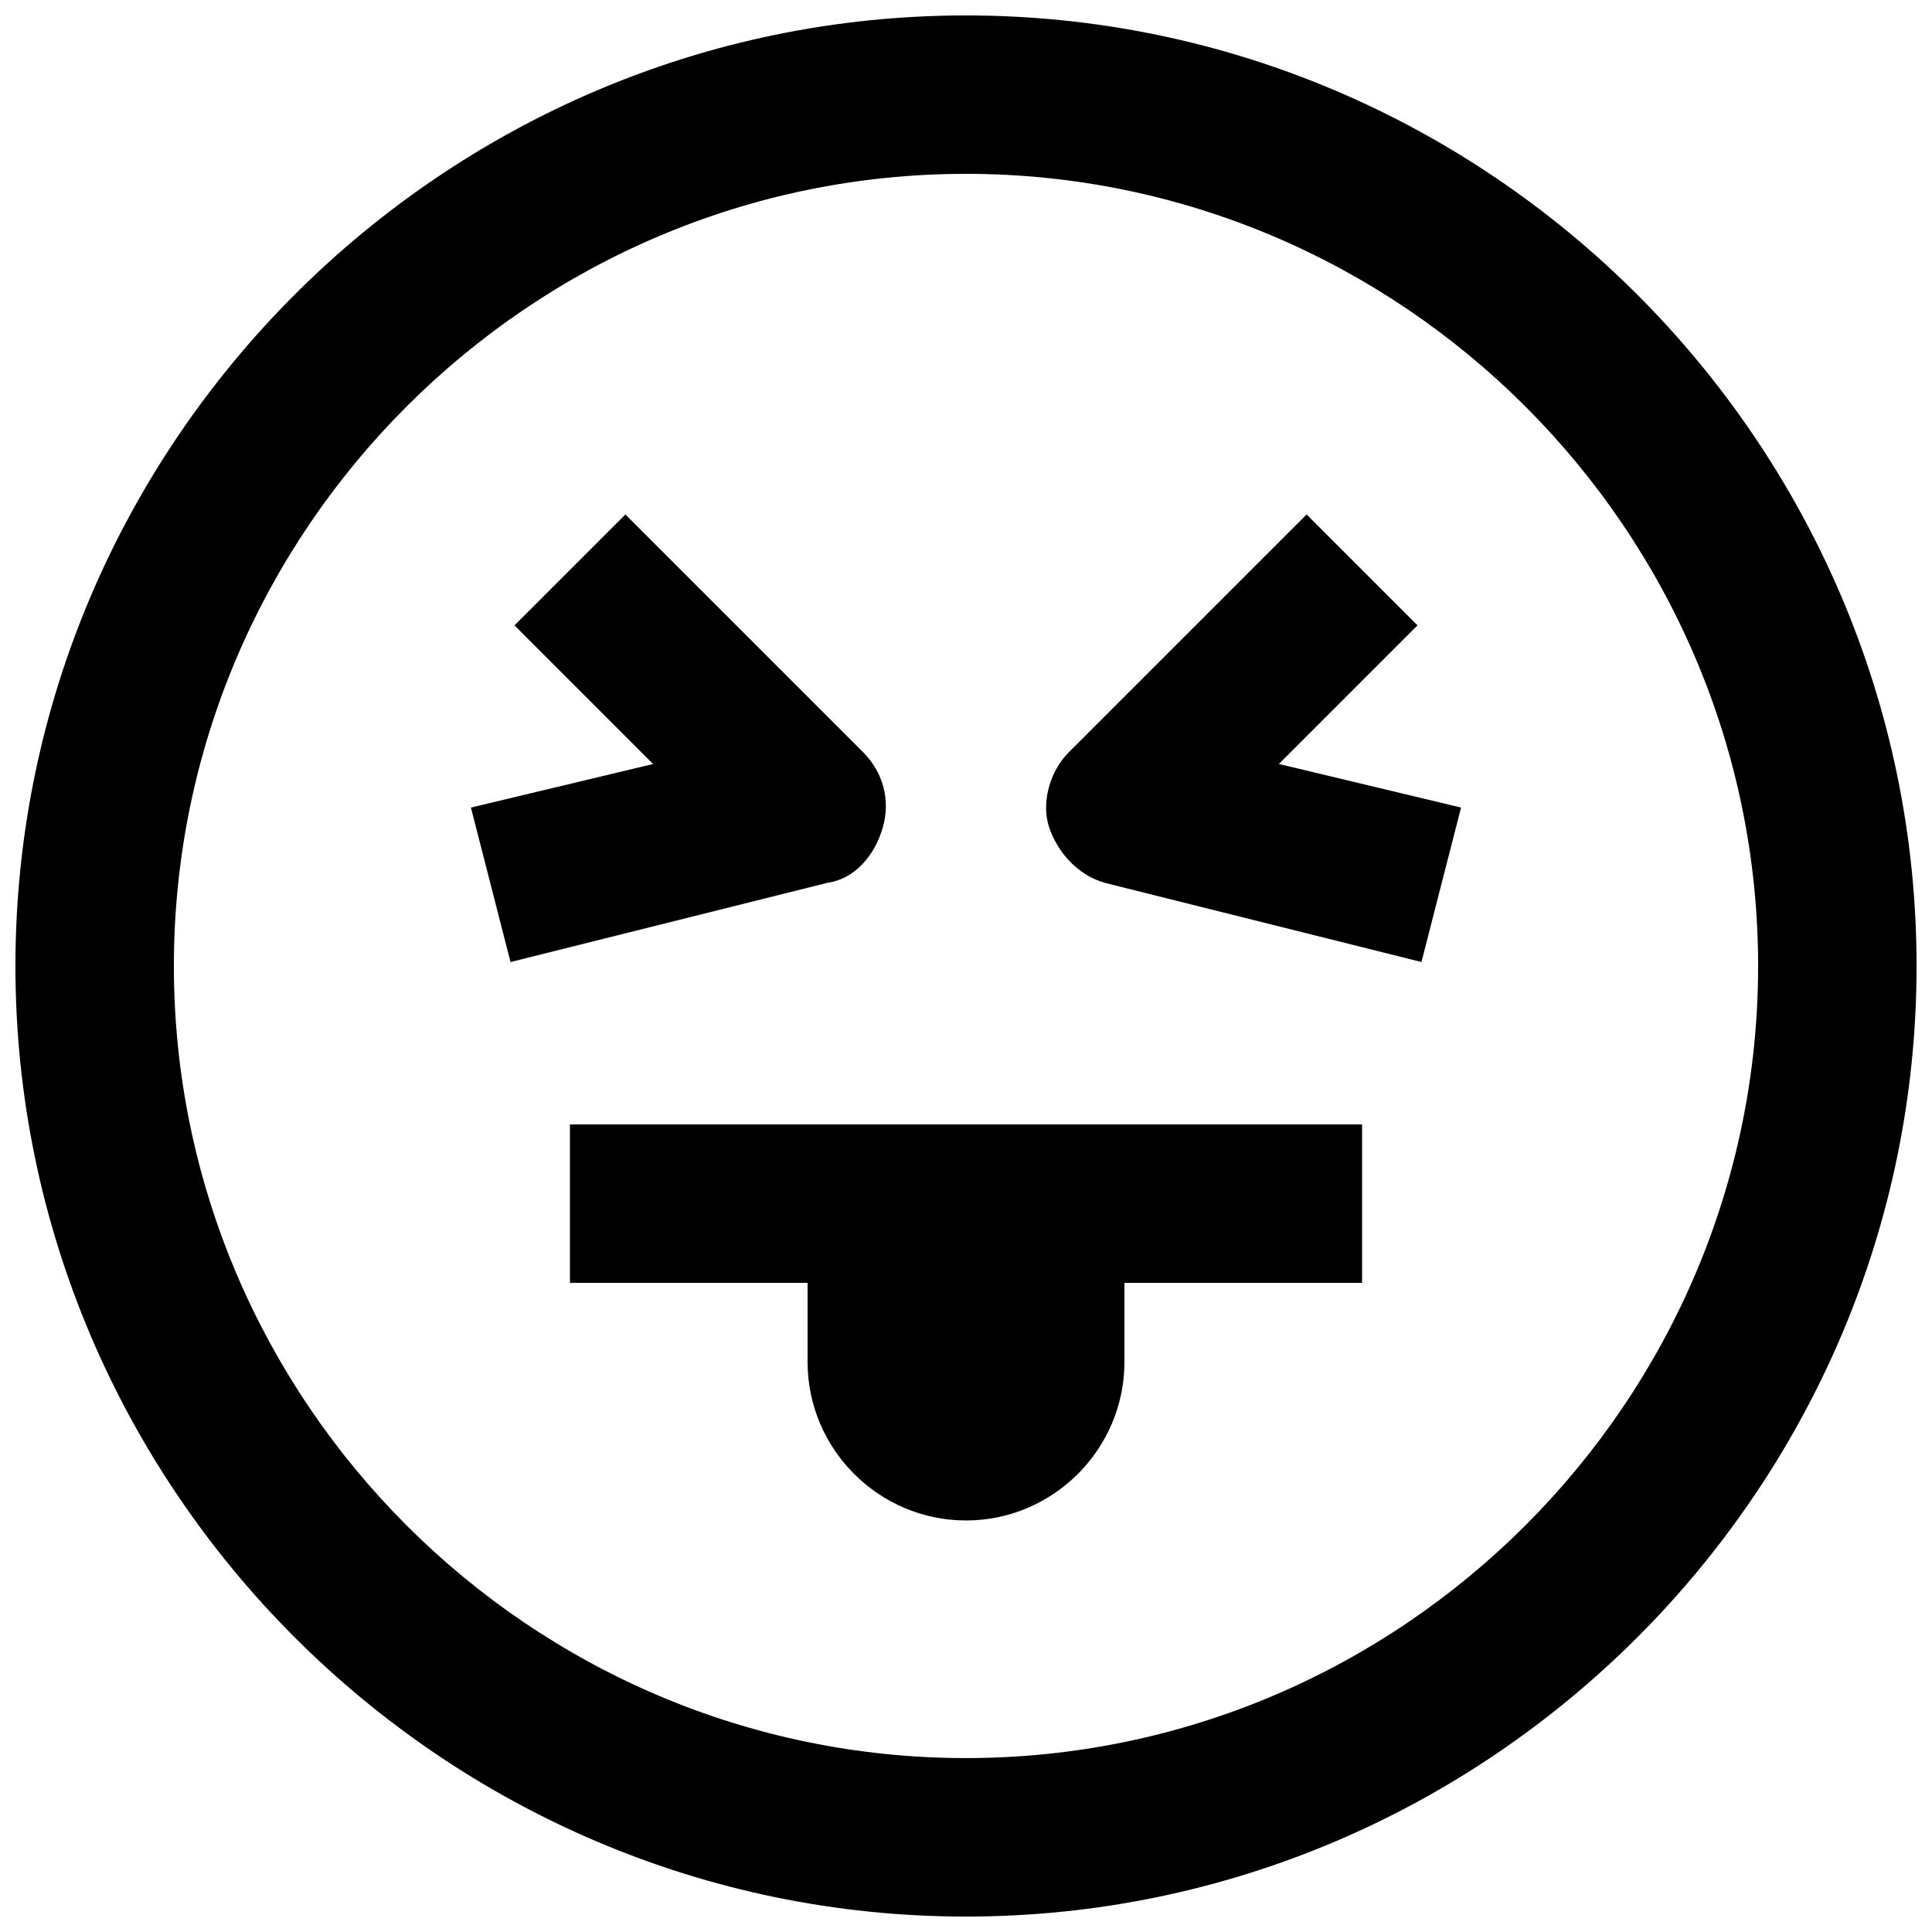
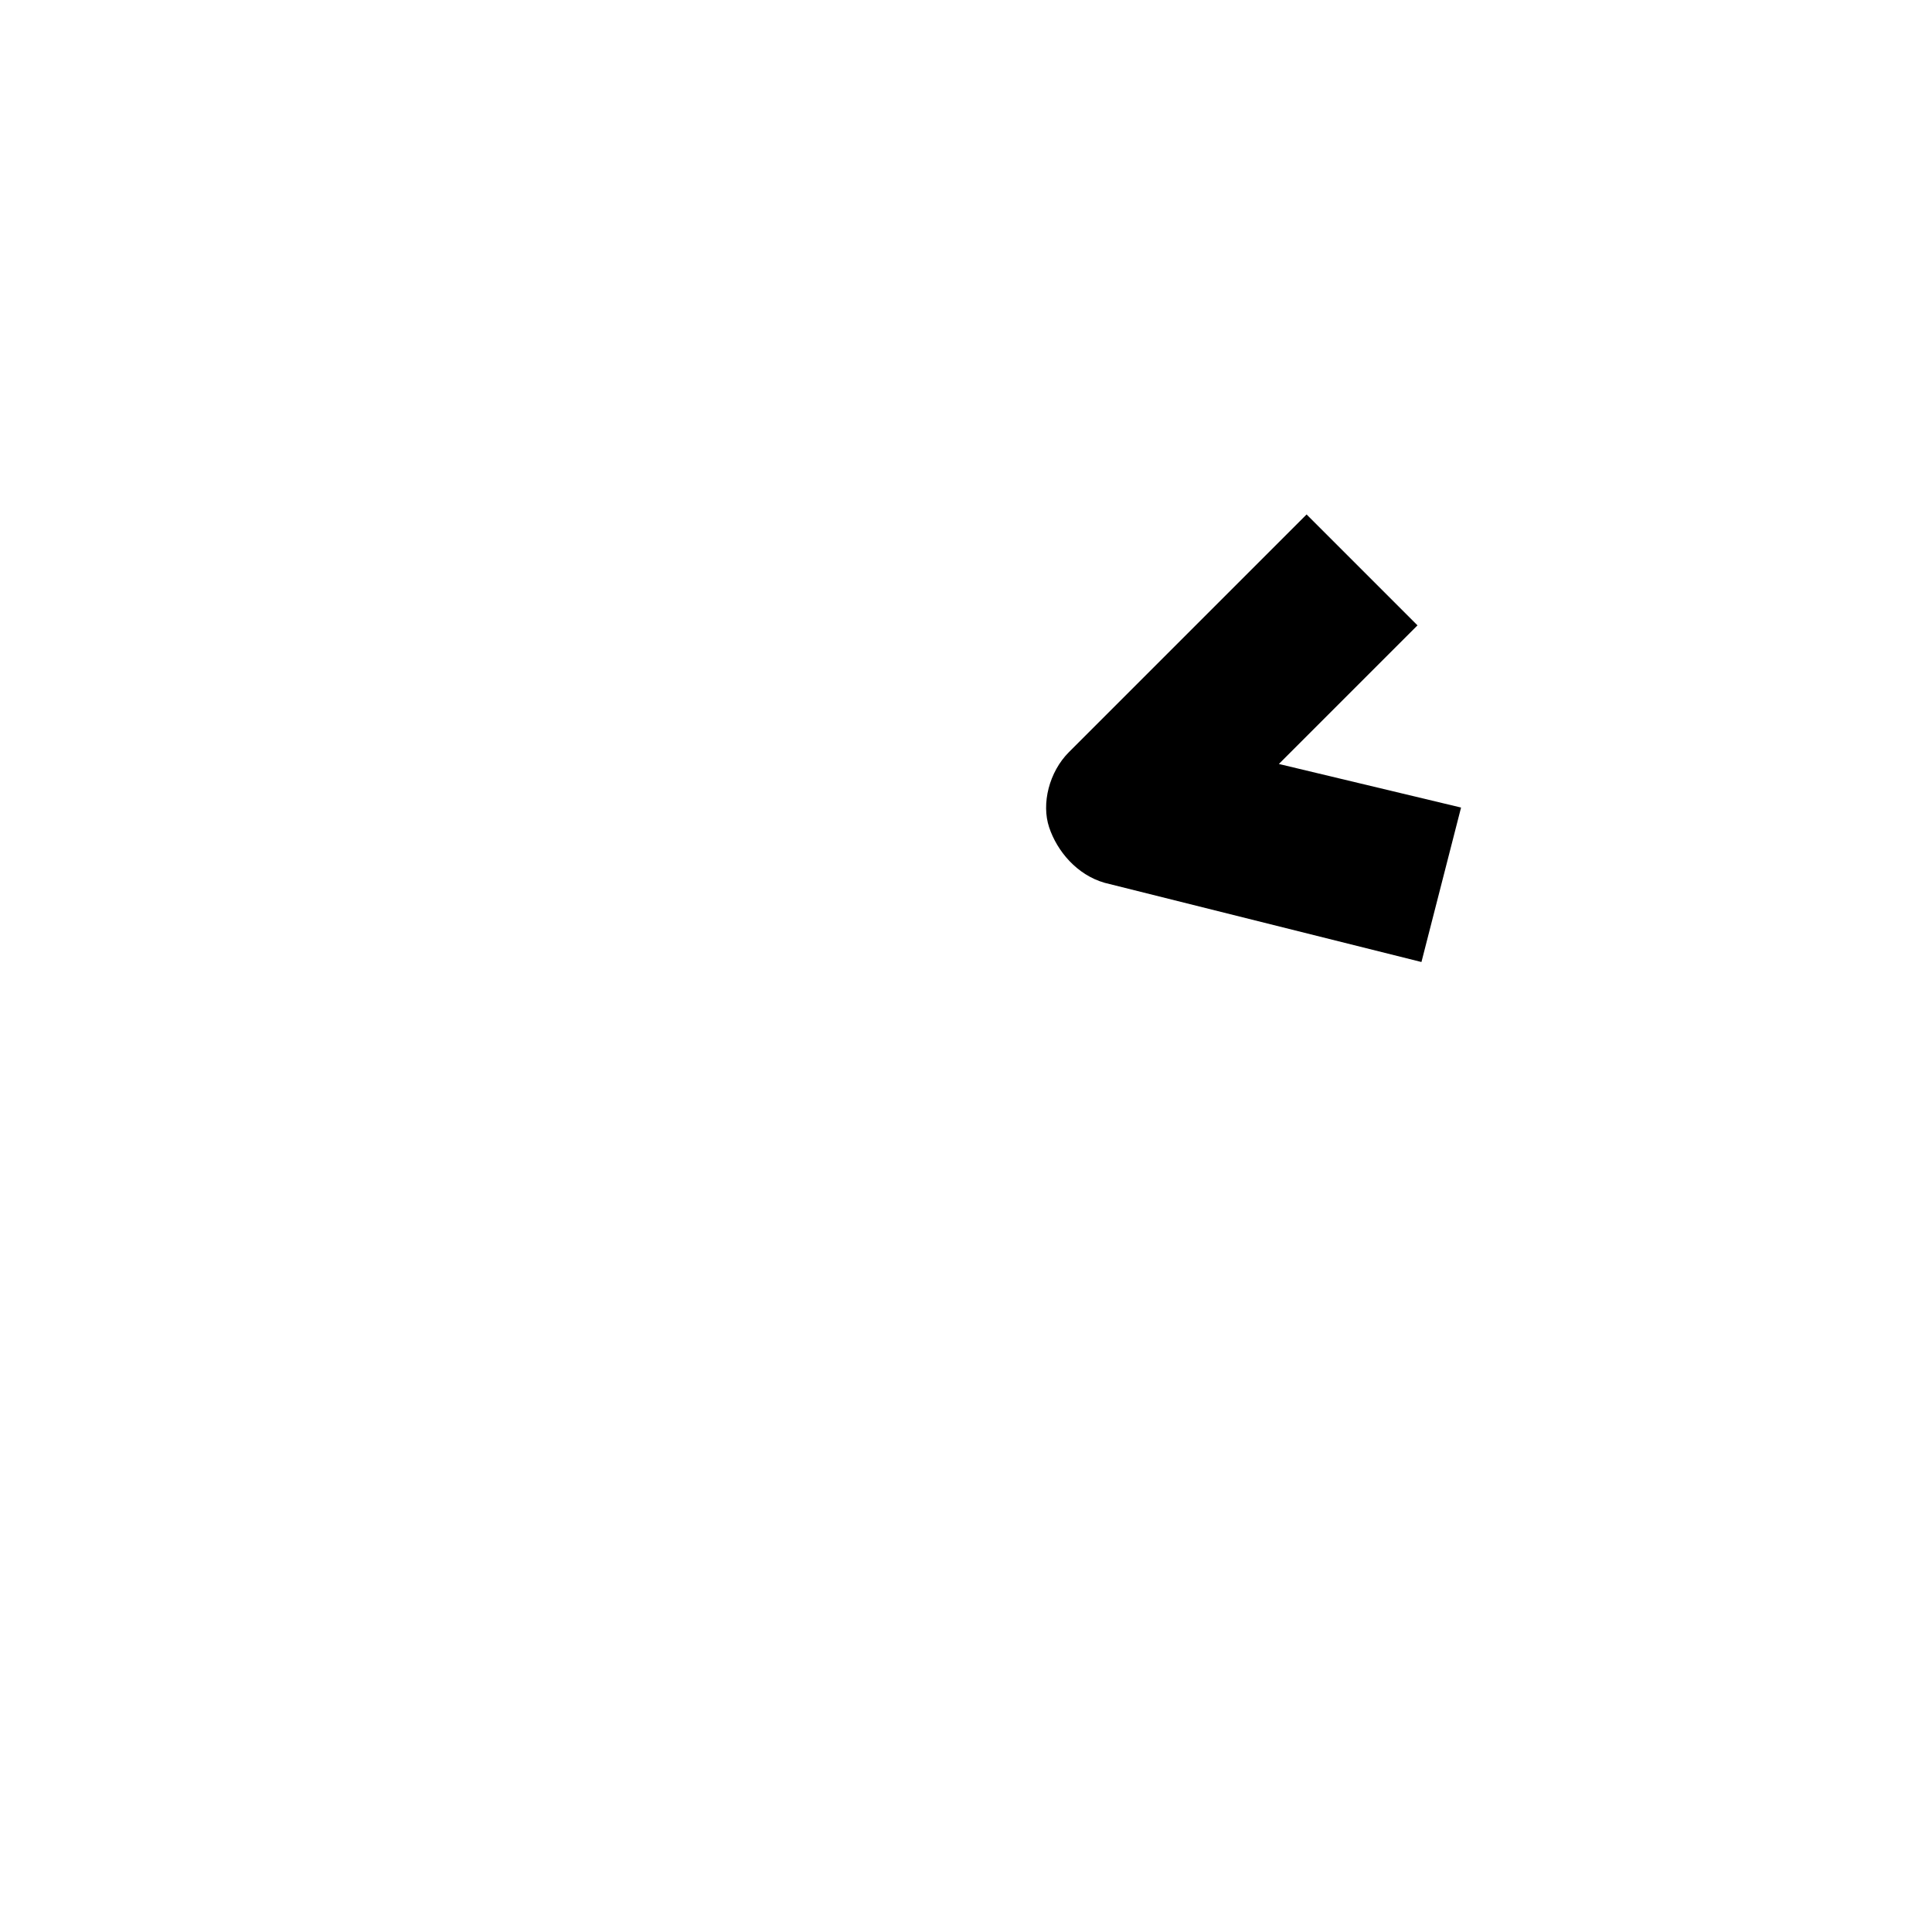
<svg xmlns="http://www.w3.org/2000/svg" width="800px" height="800px" version="1.1" viewBox="144 144 512 512">
  <defs>
    <clipPath id="a">
-       <path d="m148.09 148.09h503.81v503.81h-503.81z" />
-     </clipPath>
+       </clipPath>
  </defs>
  <g clip-path="url(#a)">
-     <path d="m400 148.09c-138.55 0-251.91 113.36-251.91 251.91 0 138.55 113.36 251.91 251.91 251.91 138.55 0 251.91-113.36 251.91-251.91-0.004-138.55-113.36-251.91-251.91-251.91zm0 461.82c-115.46 0-209.92-94.465-209.92-209.92 0-115.46 94.465-209.92 209.92-209.92s209.92 94.465 209.92 209.92c-0.004 115.45-94.469 209.92-209.92 209.92z" />
-   </g>
+     </g>
  <path d="m519.65 309.73-29.391-29.391-62.977 62.977c-5.246 5.246-7.348 13.645-5.246 19.941 2.098 6.297 7.348 12.594 14.695 14.695l83.969 20.992 10.496-40.934-48.281-11.547z" />
-   <path d="m377.96 363.26c2.098-7.348 0-14.695-5.246-19.941l-62.977-62.977-29.391 29.391 36.734 36.734-48.281 11.547 10.496 40.934 83.969-20.992c7.348-1.051 12.598-7.348 14.695-14.695z" />
-   <path d="m295.04 441.98v41.984h62.977v20.992c0 23.09 18.895 41.984 41.984 41.984s41.984-18.895 41.984-41.984v-20.992h62.977v-41.984z" />
</svg>